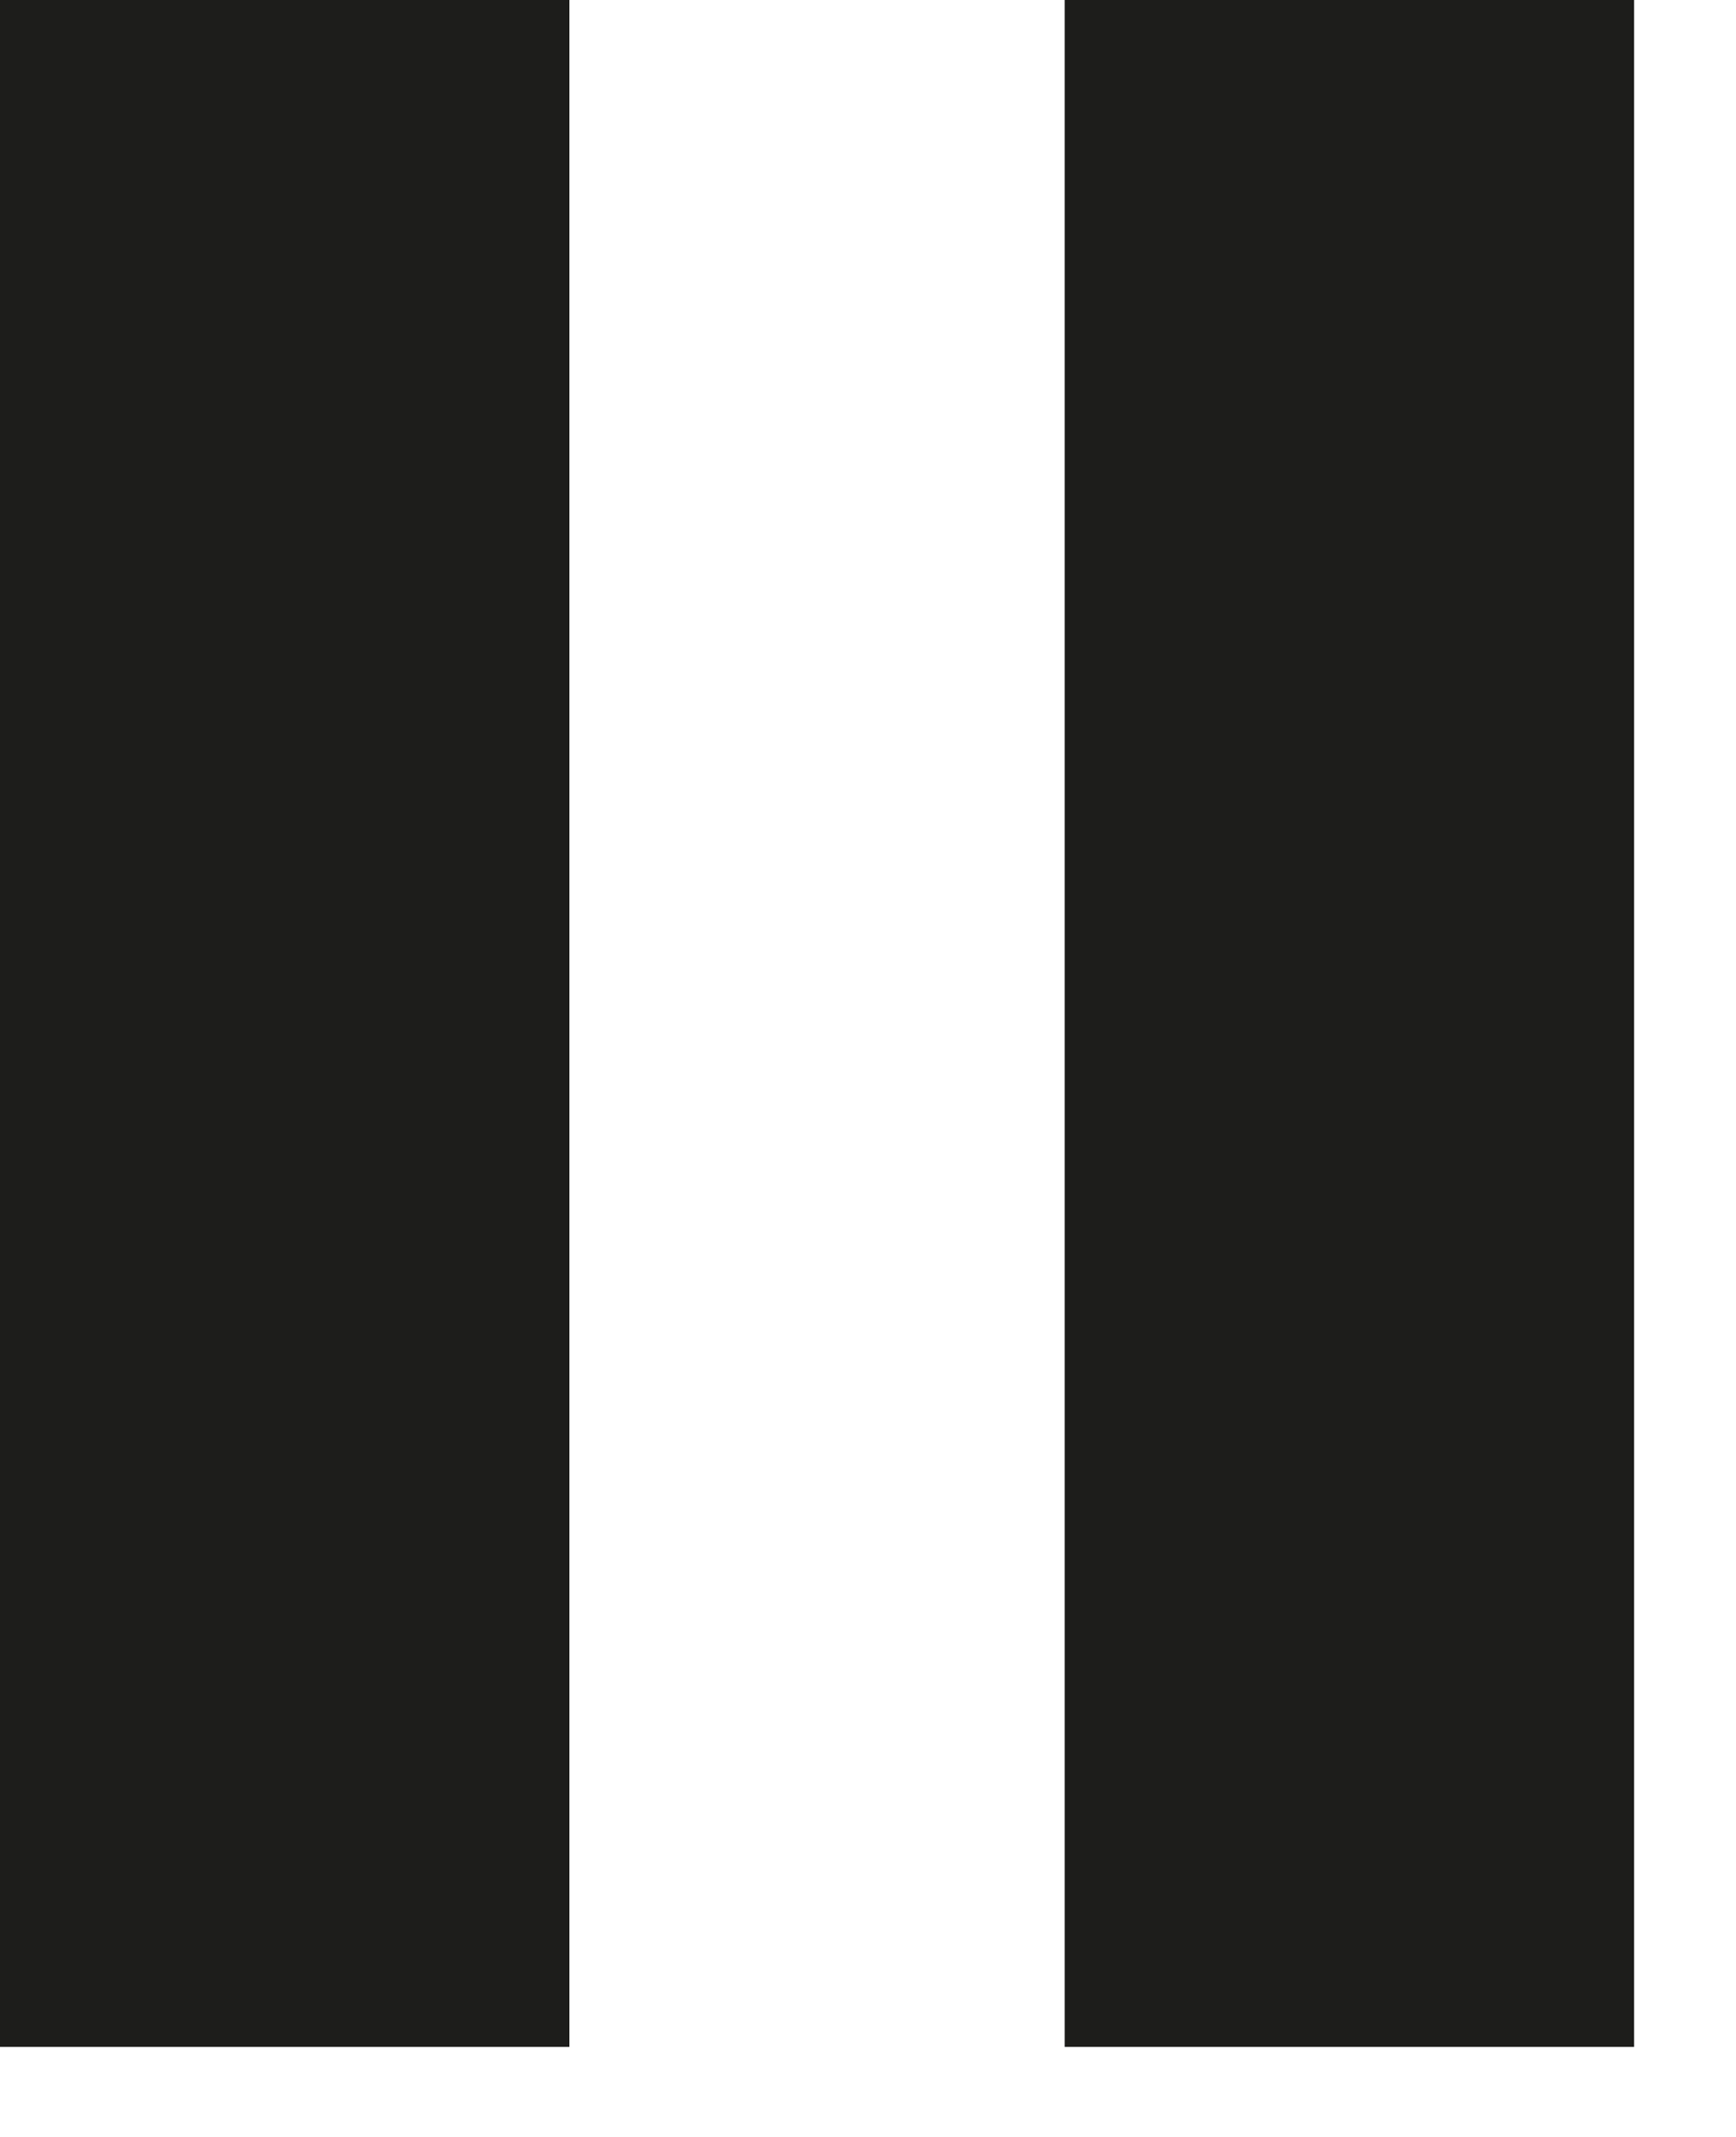
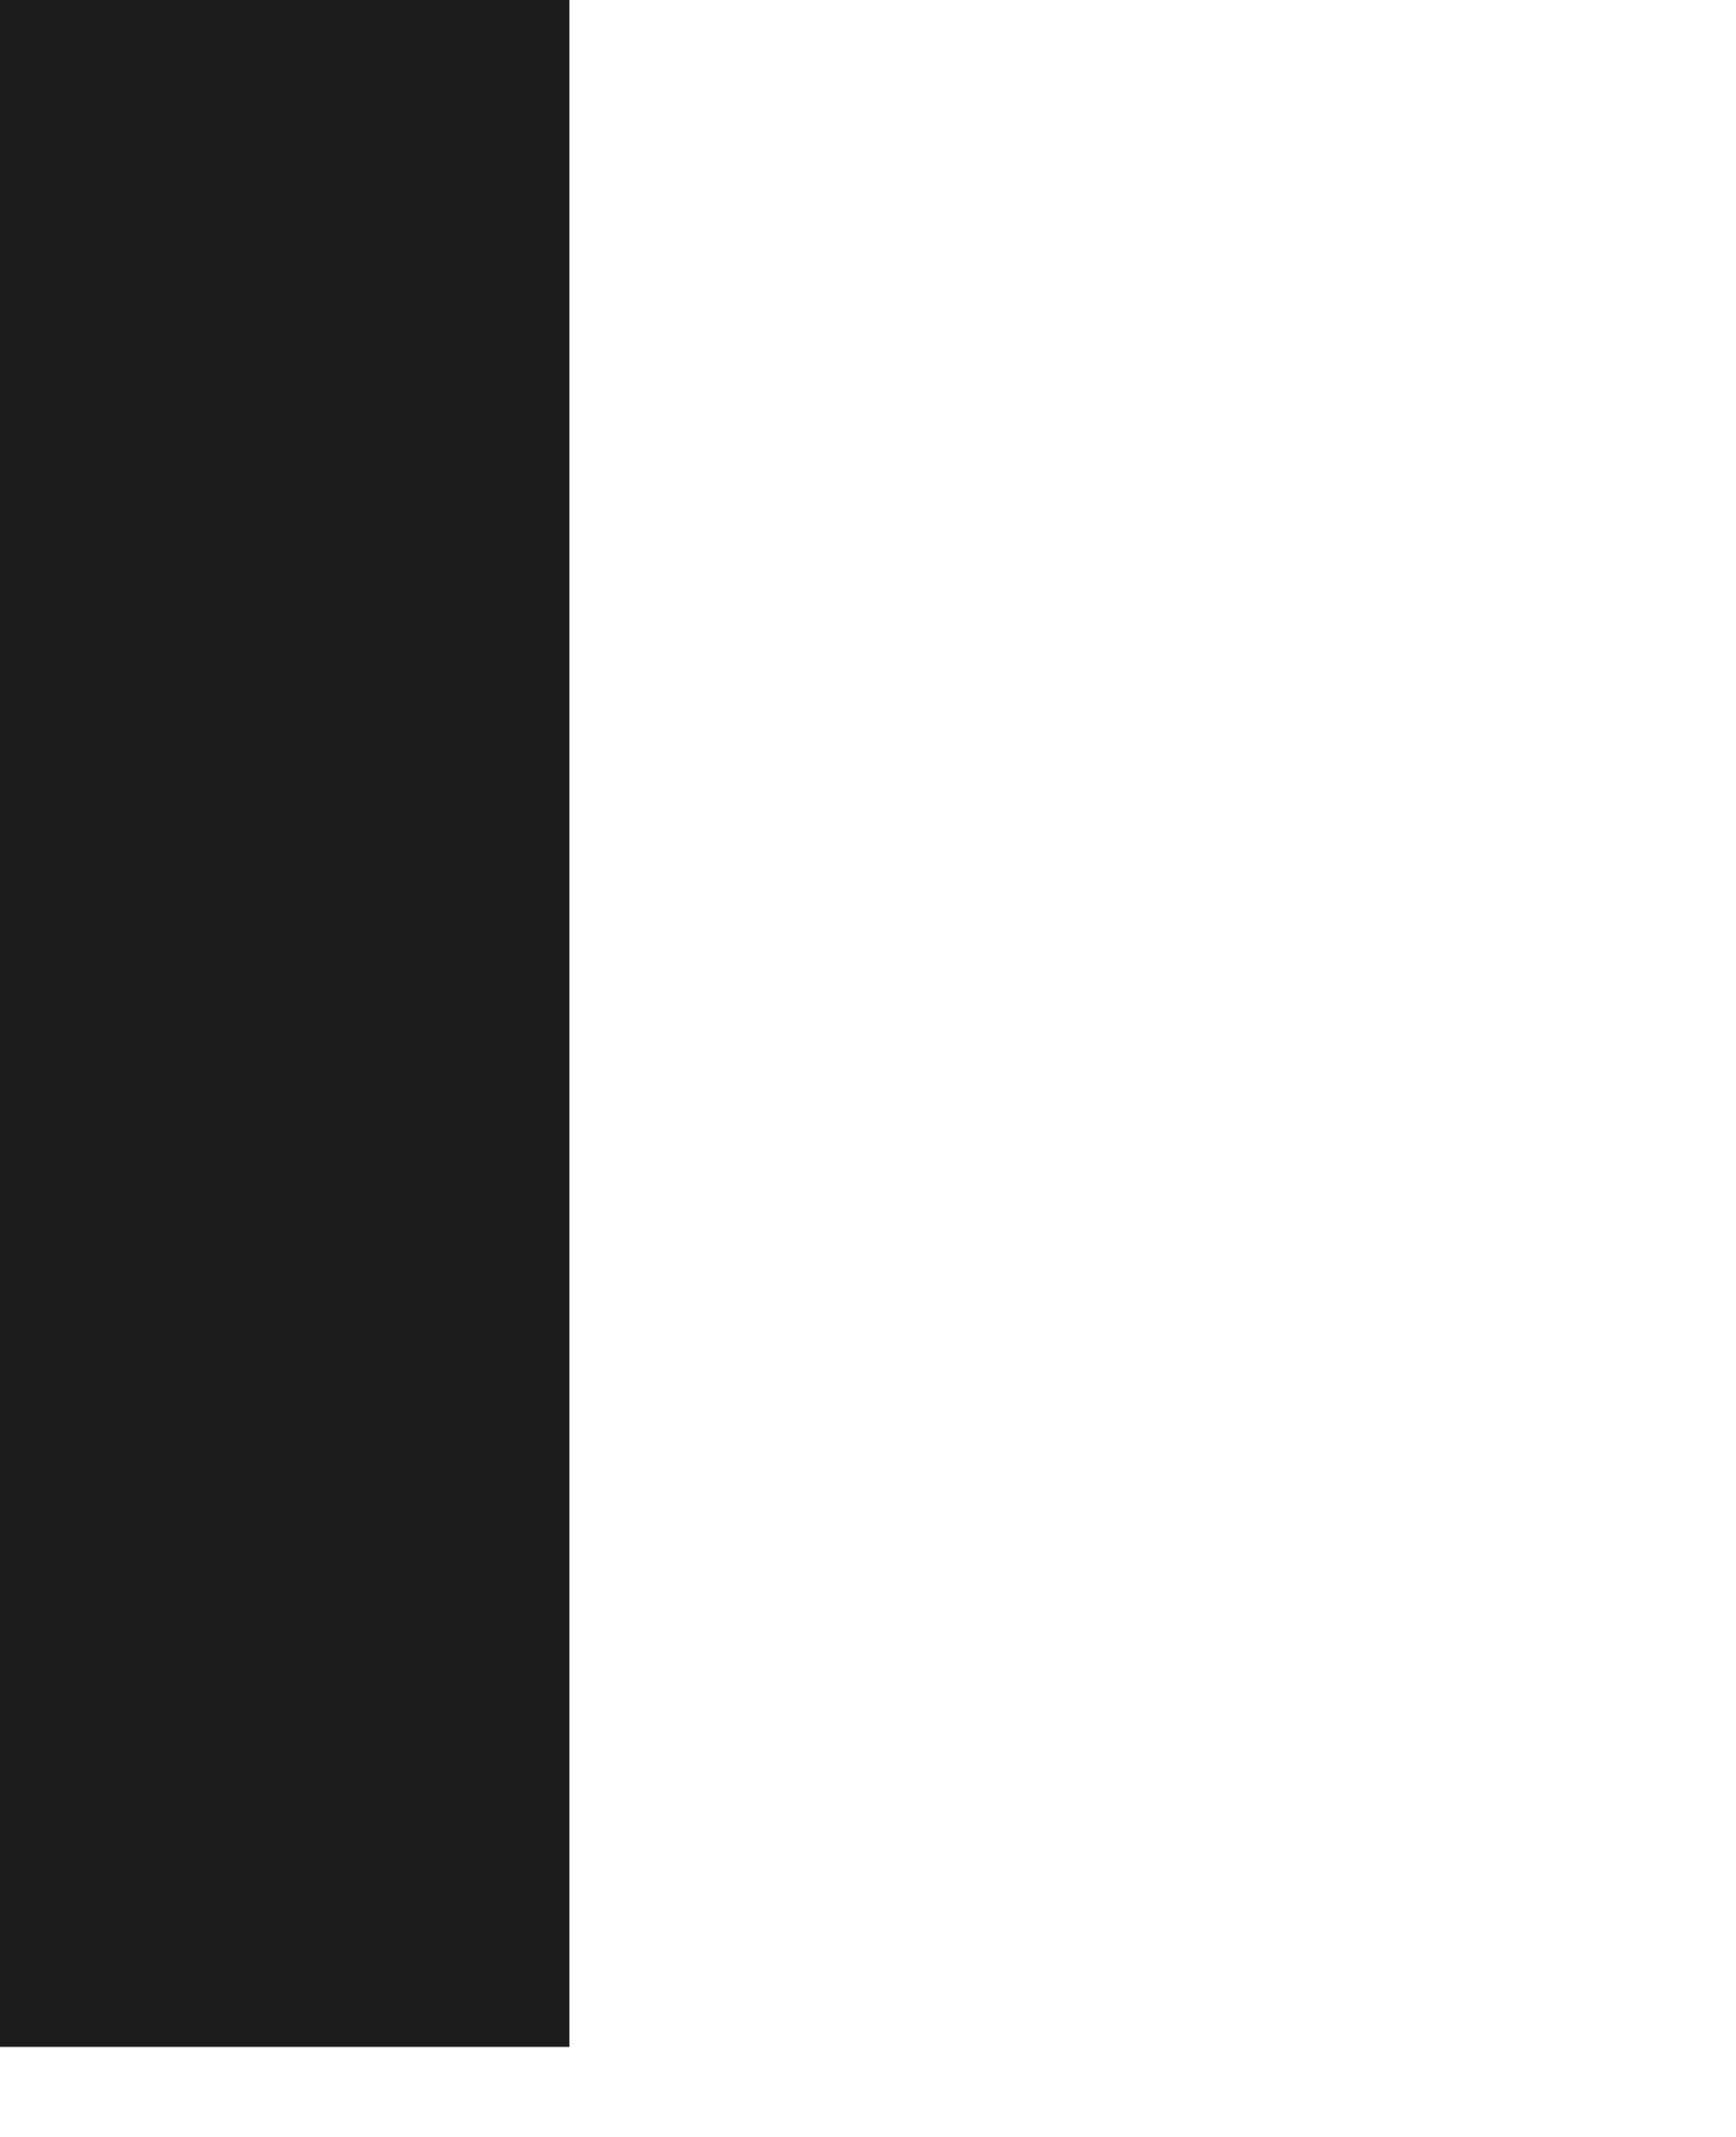
<svg xmlns="http://www.w3.org/2000/svg" width="13px" height="16px" viewBox="0 0 13 16" version="1.1">
  <title>Group 4</title>
  <g id="Page-1" stroke="none" stroke-width="1" fill="none" fill-rule="evenodd">
    <g id="Group-3" fill="#1D1D1B">
      <polygon id="Fill-1" points="0 15.326 4.264 15.326 4.264 0 0 0" />
-       <polygon id="Fill-2" points="7.973 15.326 12.237 15.326 12.237 0 7.973 0" />
    </g>
  </g>
</svg>